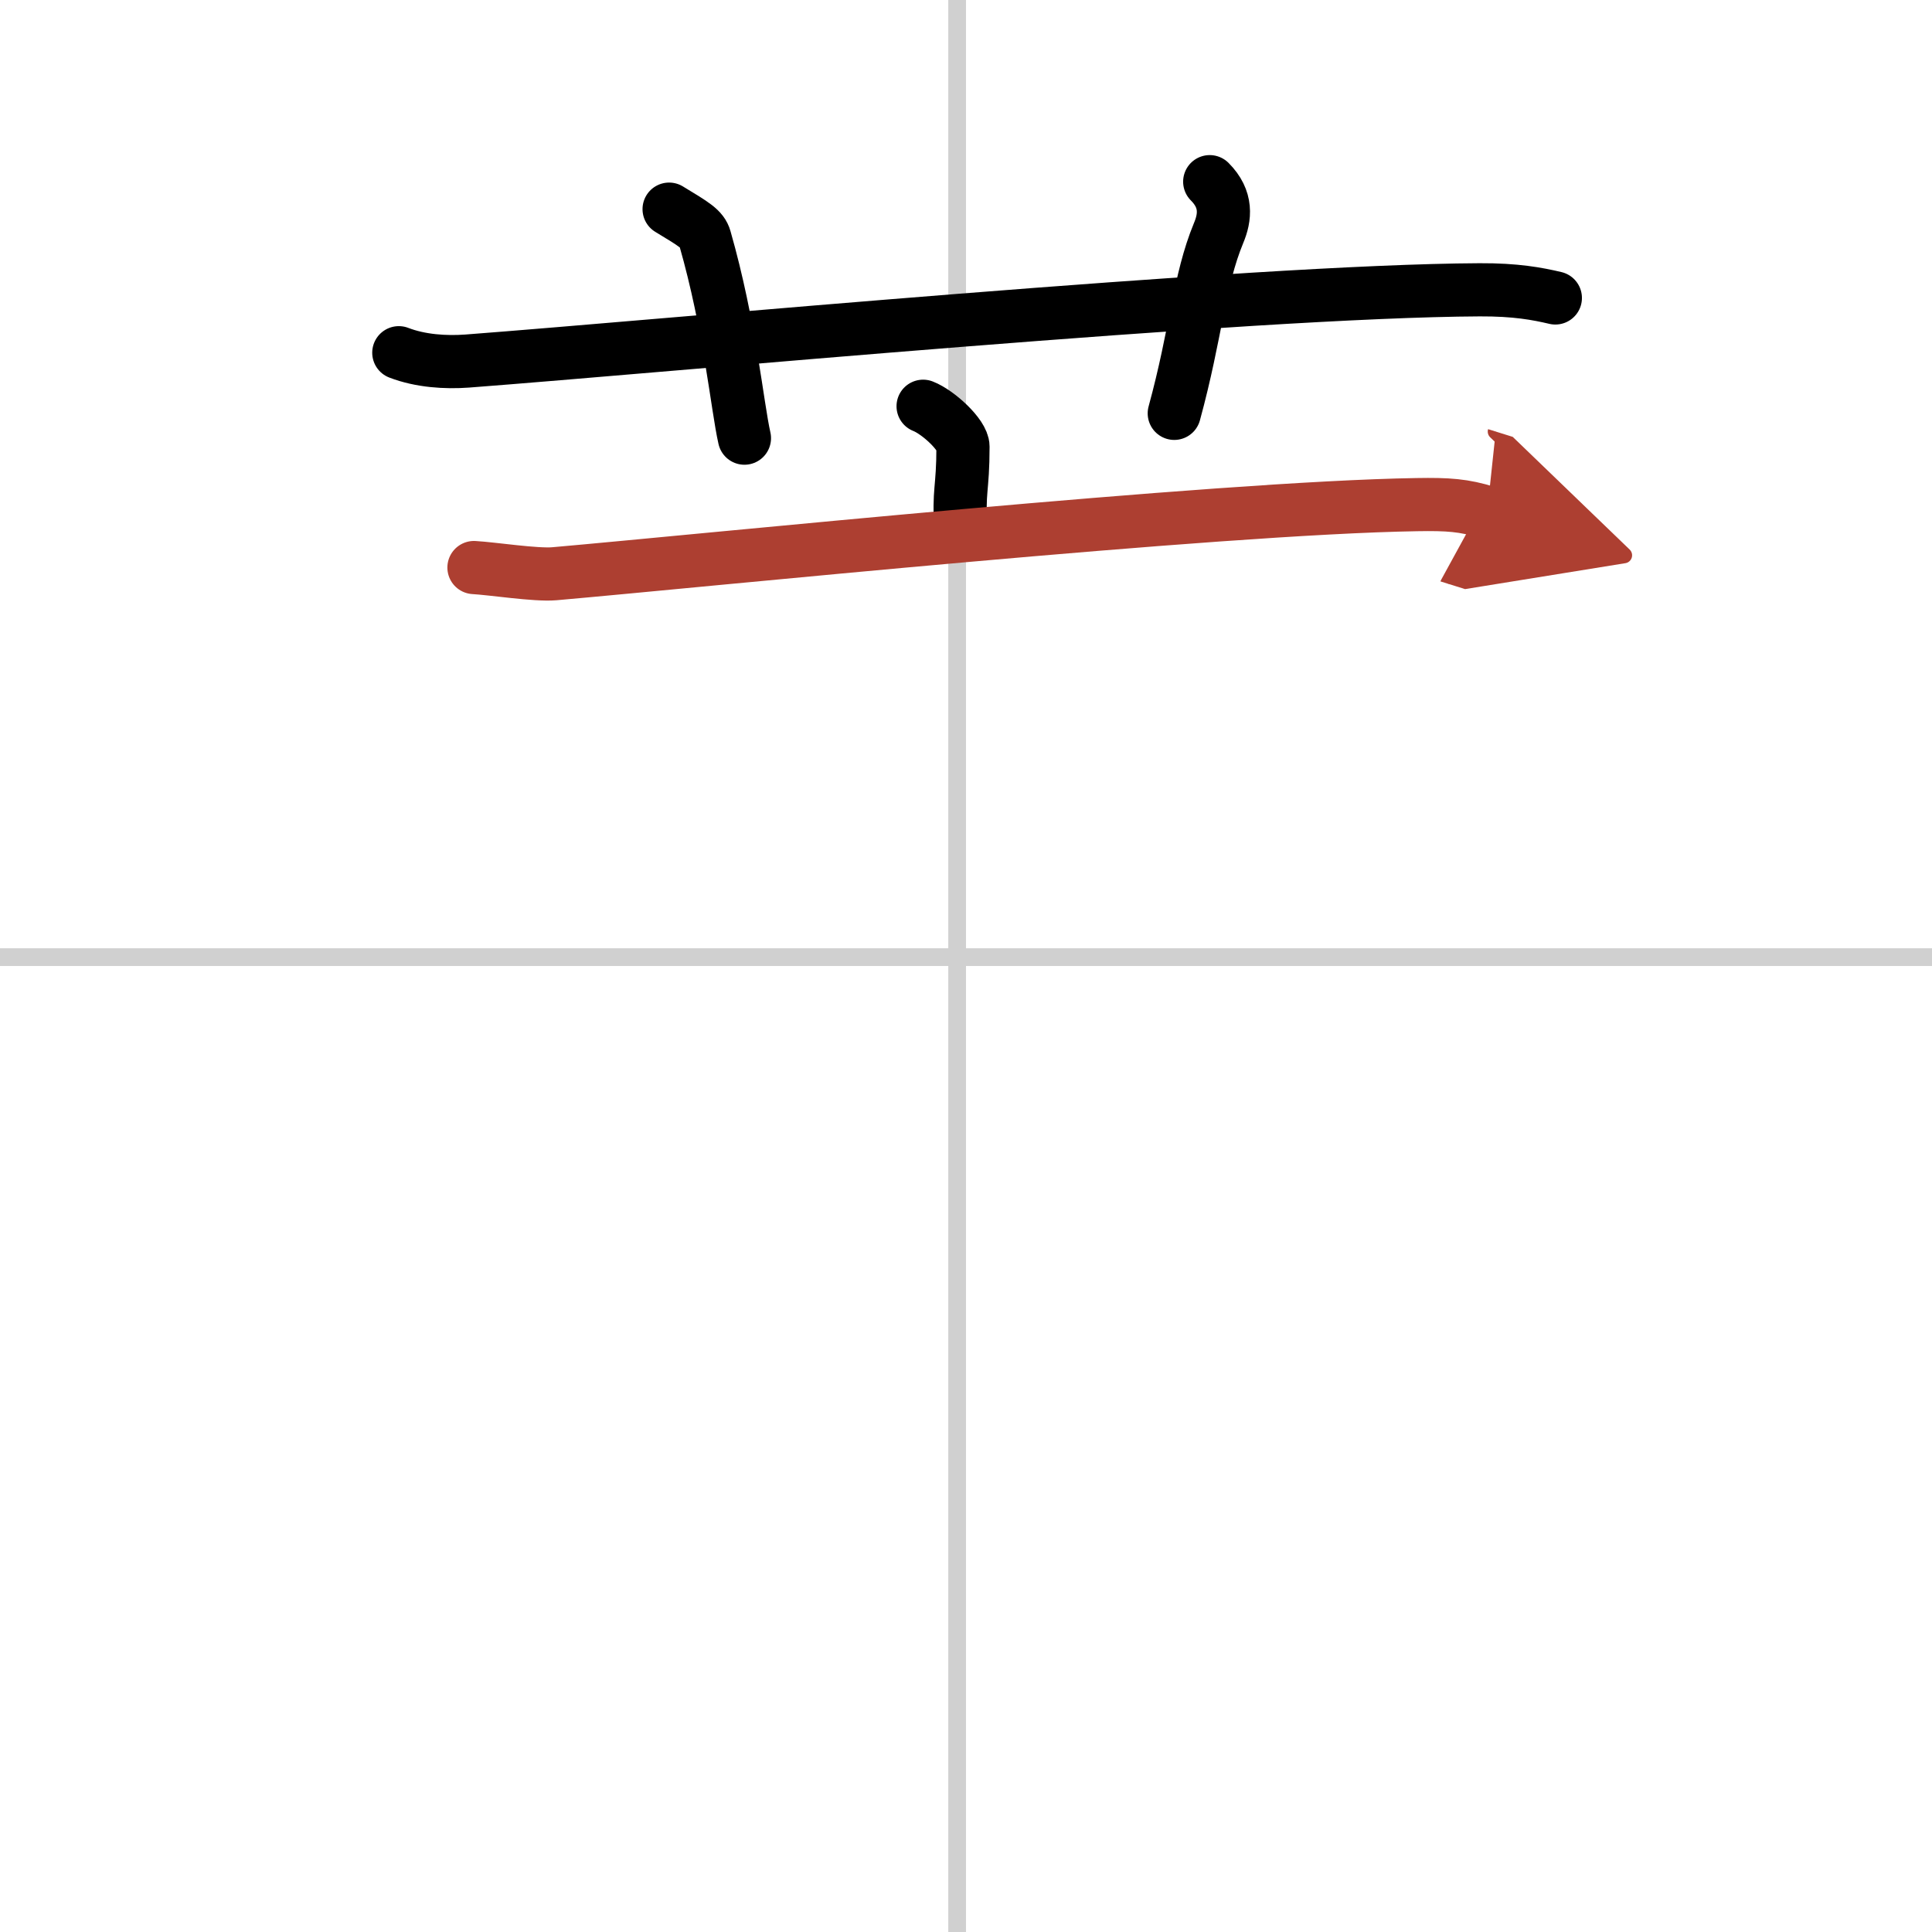
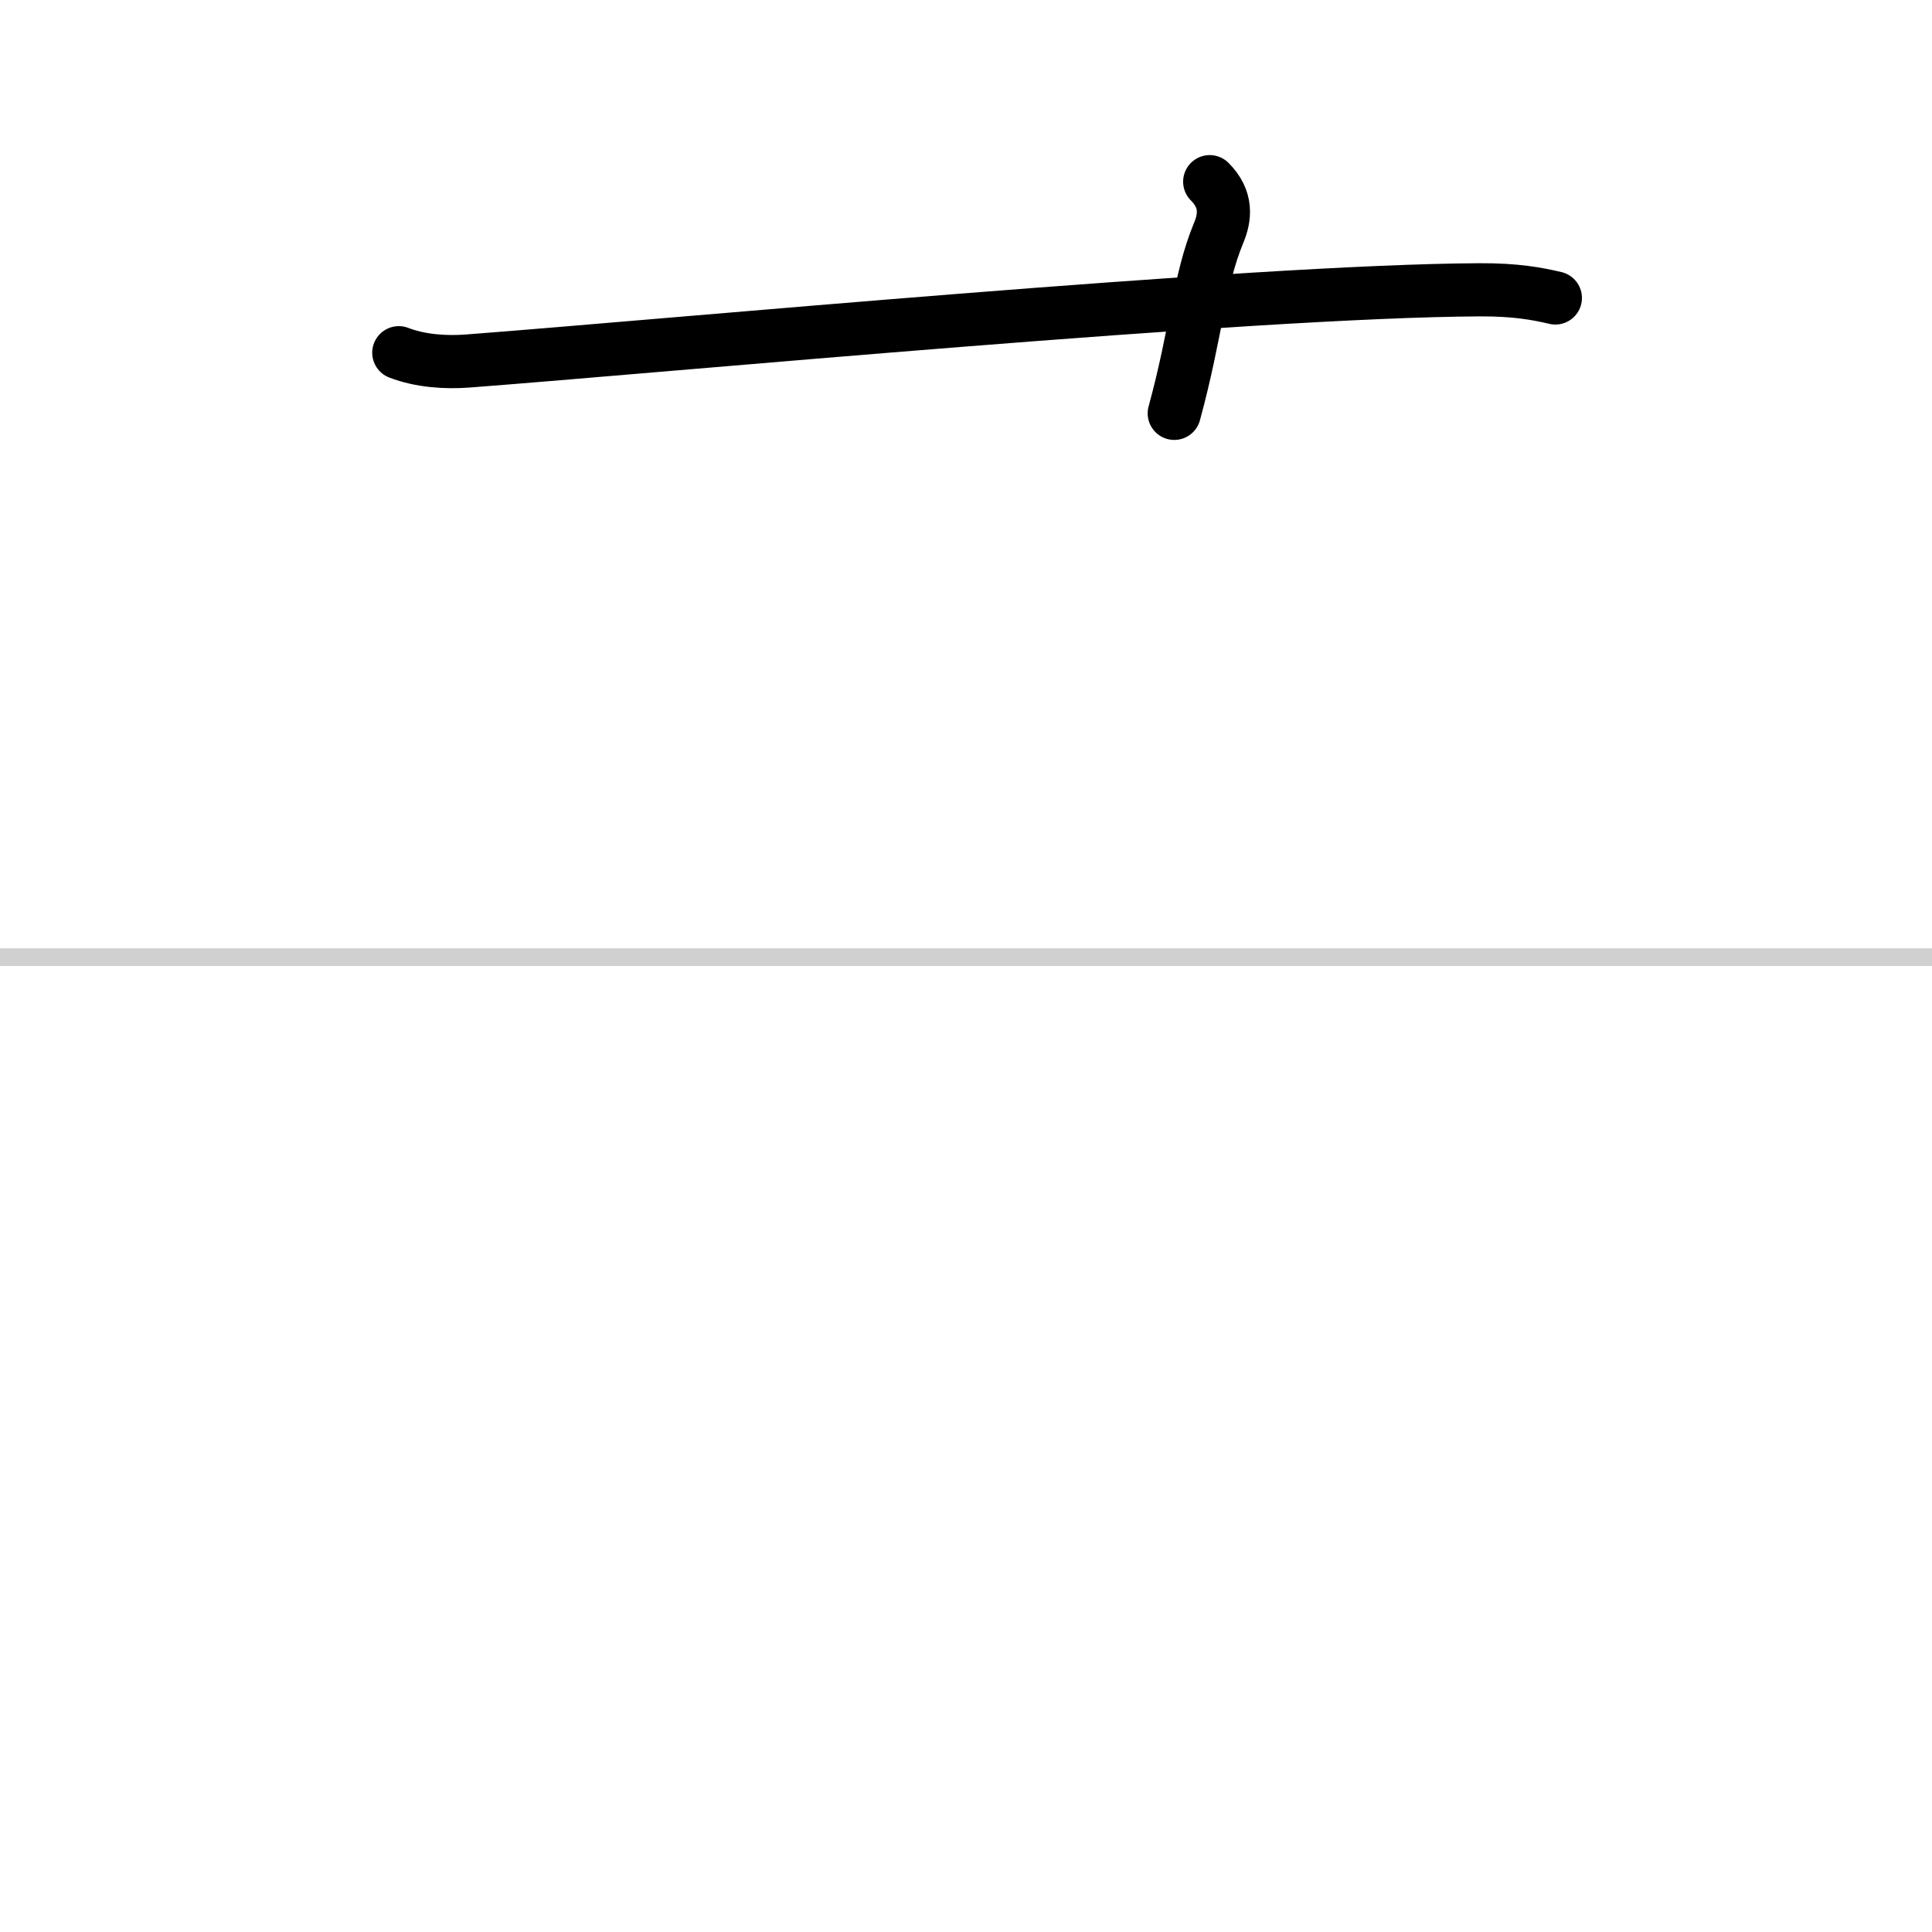
<svg xmlns="http://www.w3.org/2000/svg" width="400" height="400" viewBox="0 0 109 109">
  <defs>
    <marker id="a" markerWidth="4" orient="auto" refX="1" refY="5" viewBox="0 0 10 10">
-       <polyline points="0 0 10 5 0 10 1 5" fill="#ad3f31" stroke="#ad3f31" />
-     </marker>
+       </marker>
  </defs>
  <g fill="none" stroke="#000" stroke-linecap="round" stroke-linejoin="round" stroke-width="3">
    <rect width="100%" height="100%" fill="#fff" stroke="#fff" />
-     <line x1="54" x2="54" y2="109" stroke="#d0d0d0" stroke-width="1" />
    <line x2="109" y1="54" y2="54" stroke="#d0d0d0" stroke-width="1" />
    <path d="m22.5 19.9c1.22 0.47 2.64 0.56 3.86 0.47 11.21-0.85 44.19-3.96 57.12-4.02 2.03-0.01 3.25 0.22 4.27 0.46" />
-     <path d="m37.75 11.8c1.42 0.86 1.87 1.12 2.02 1.65 1.42 4.96 1.82 9.47 2.23 11.27" />
    <path d="m68.25 10.25c1 1 0.87 2.02 0.5 2.9-1.12 2.71-1.25 5.6-2.5 10.17" />
-     <path d="m52.08 22.92c0.85 0.33 2.25 1.62 2.25 2.28 0 2.44-0.27 2.51-0.11 4.57" />
-     <path d="m26.74 32.02c1.06 0.06 3.49 0.44 4.53 0.35 8.36-0.73 37.32-3.72 48.67-3.9 1.75-0.03 2.65 0.03 3.96 0.44" marker-end="url(#a)" stroke="#ad3f31" />
  </g>
</svg>